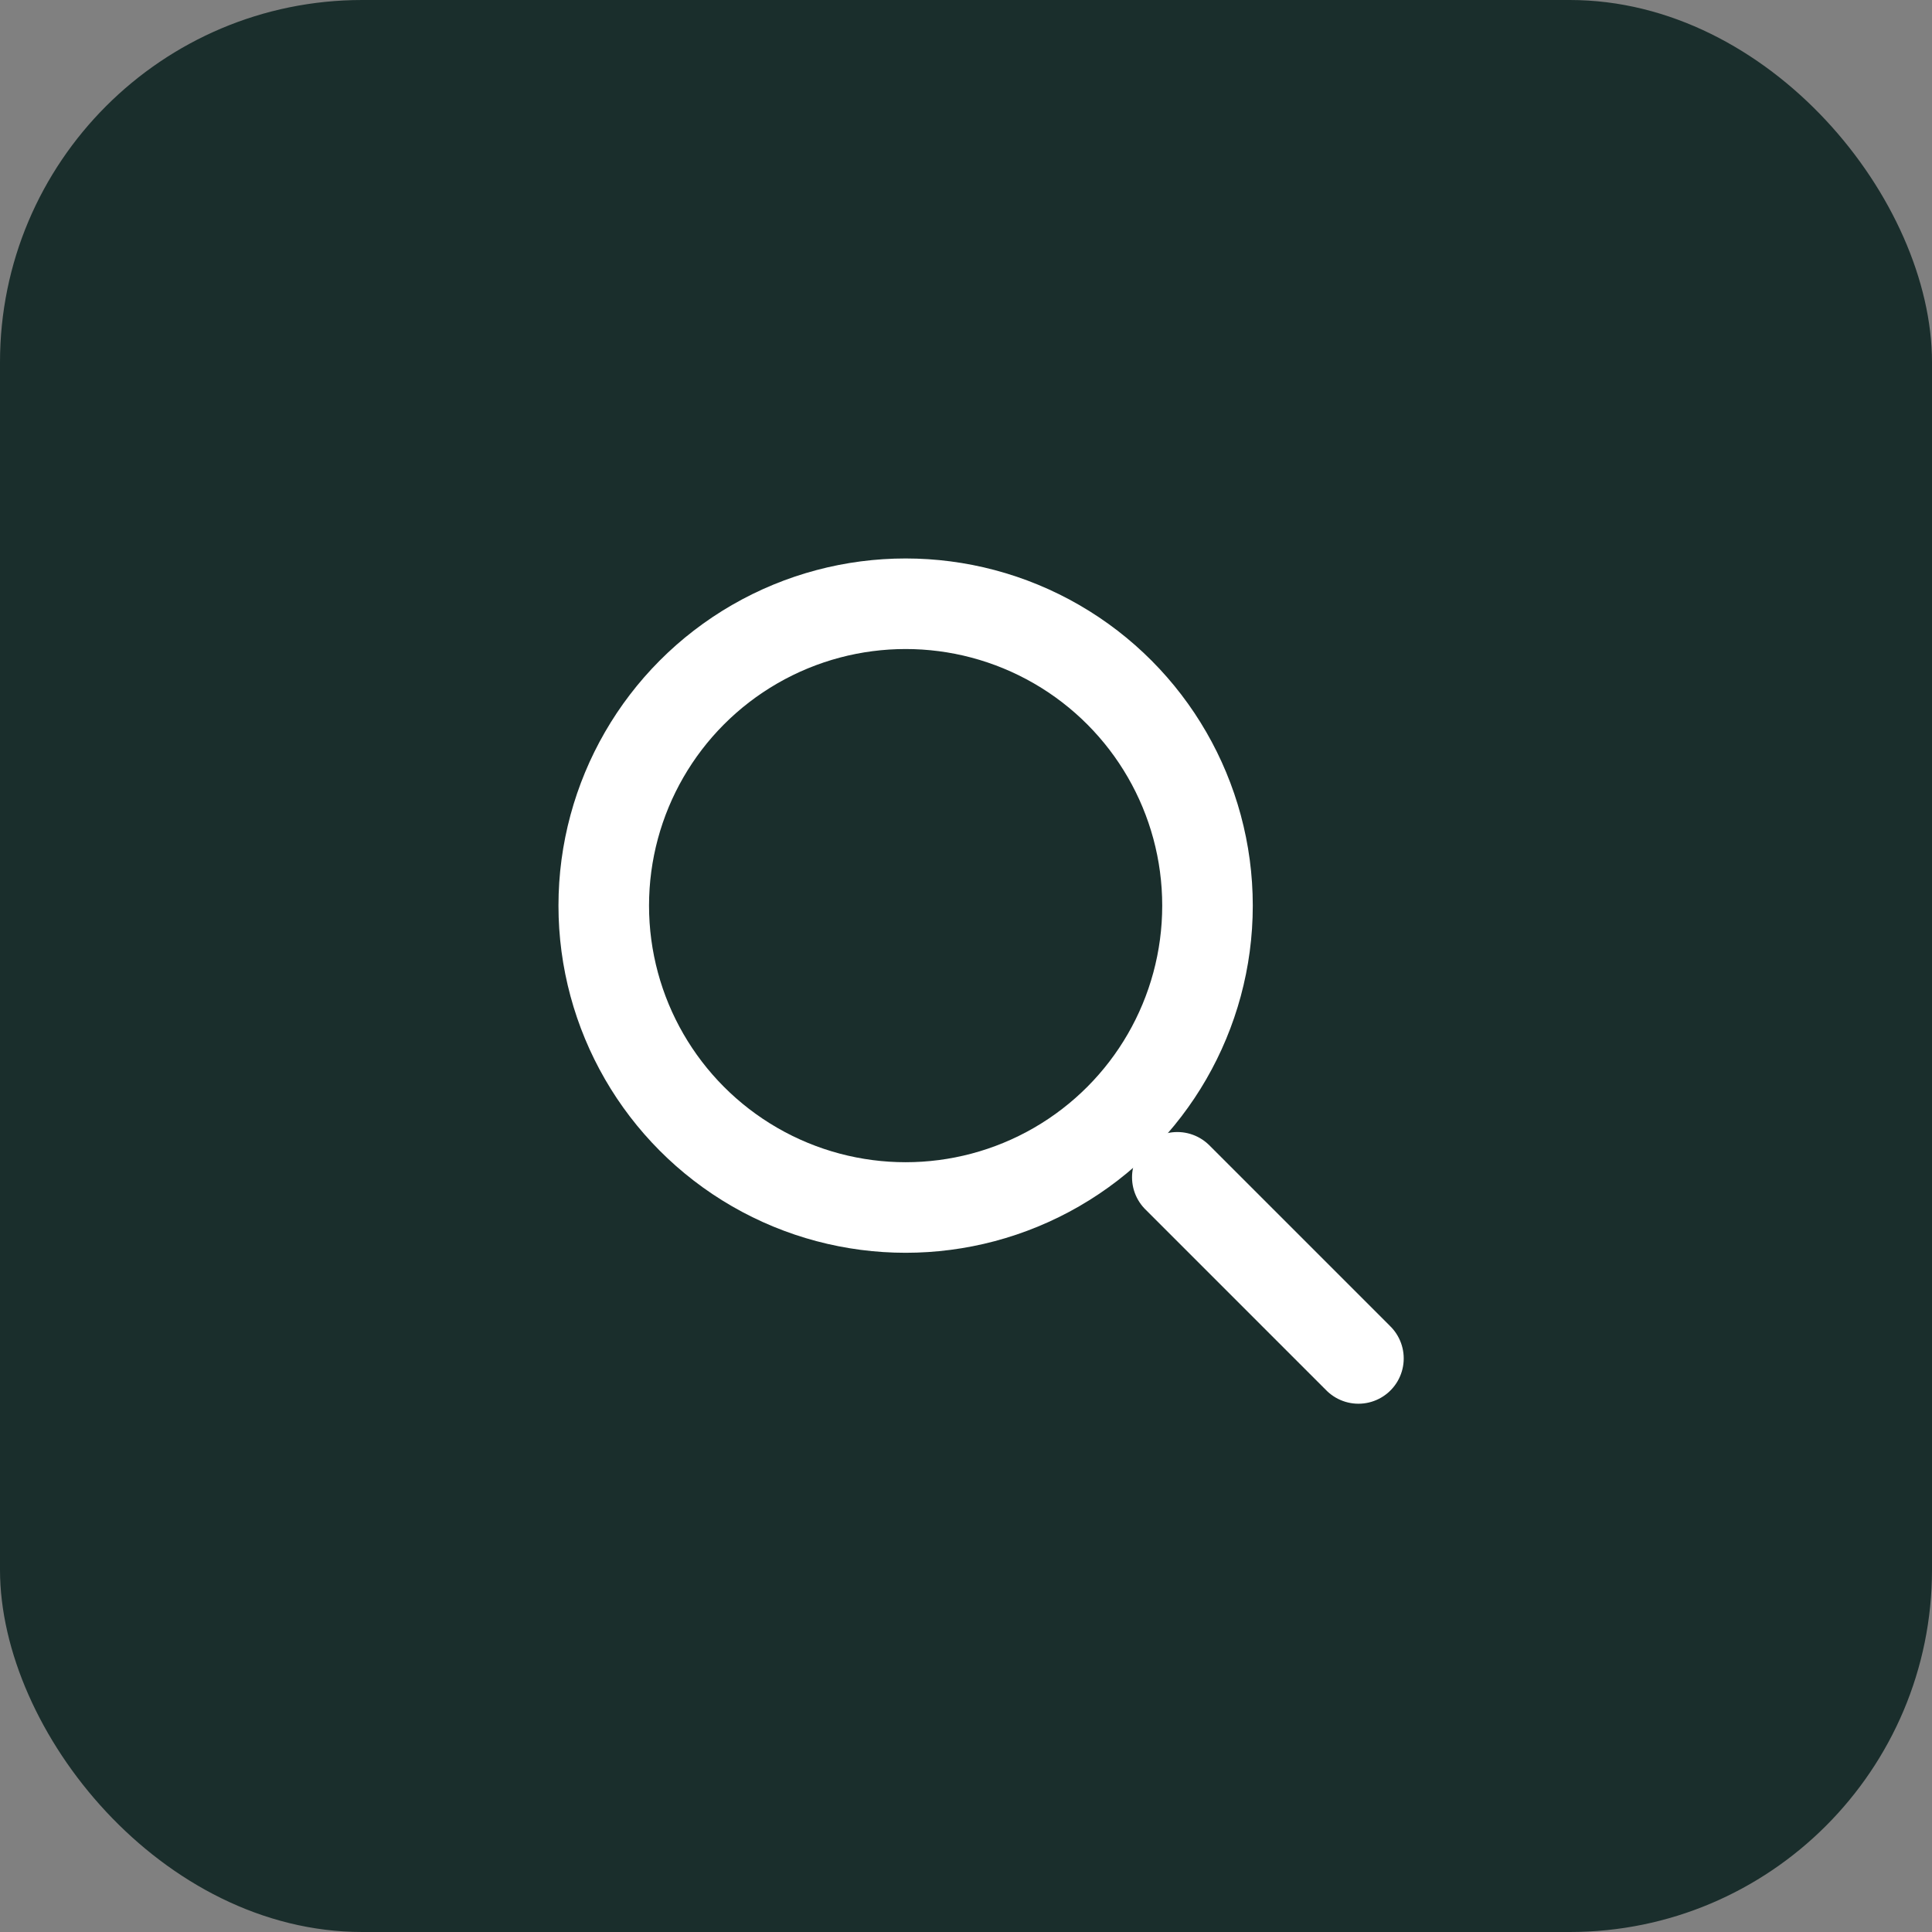
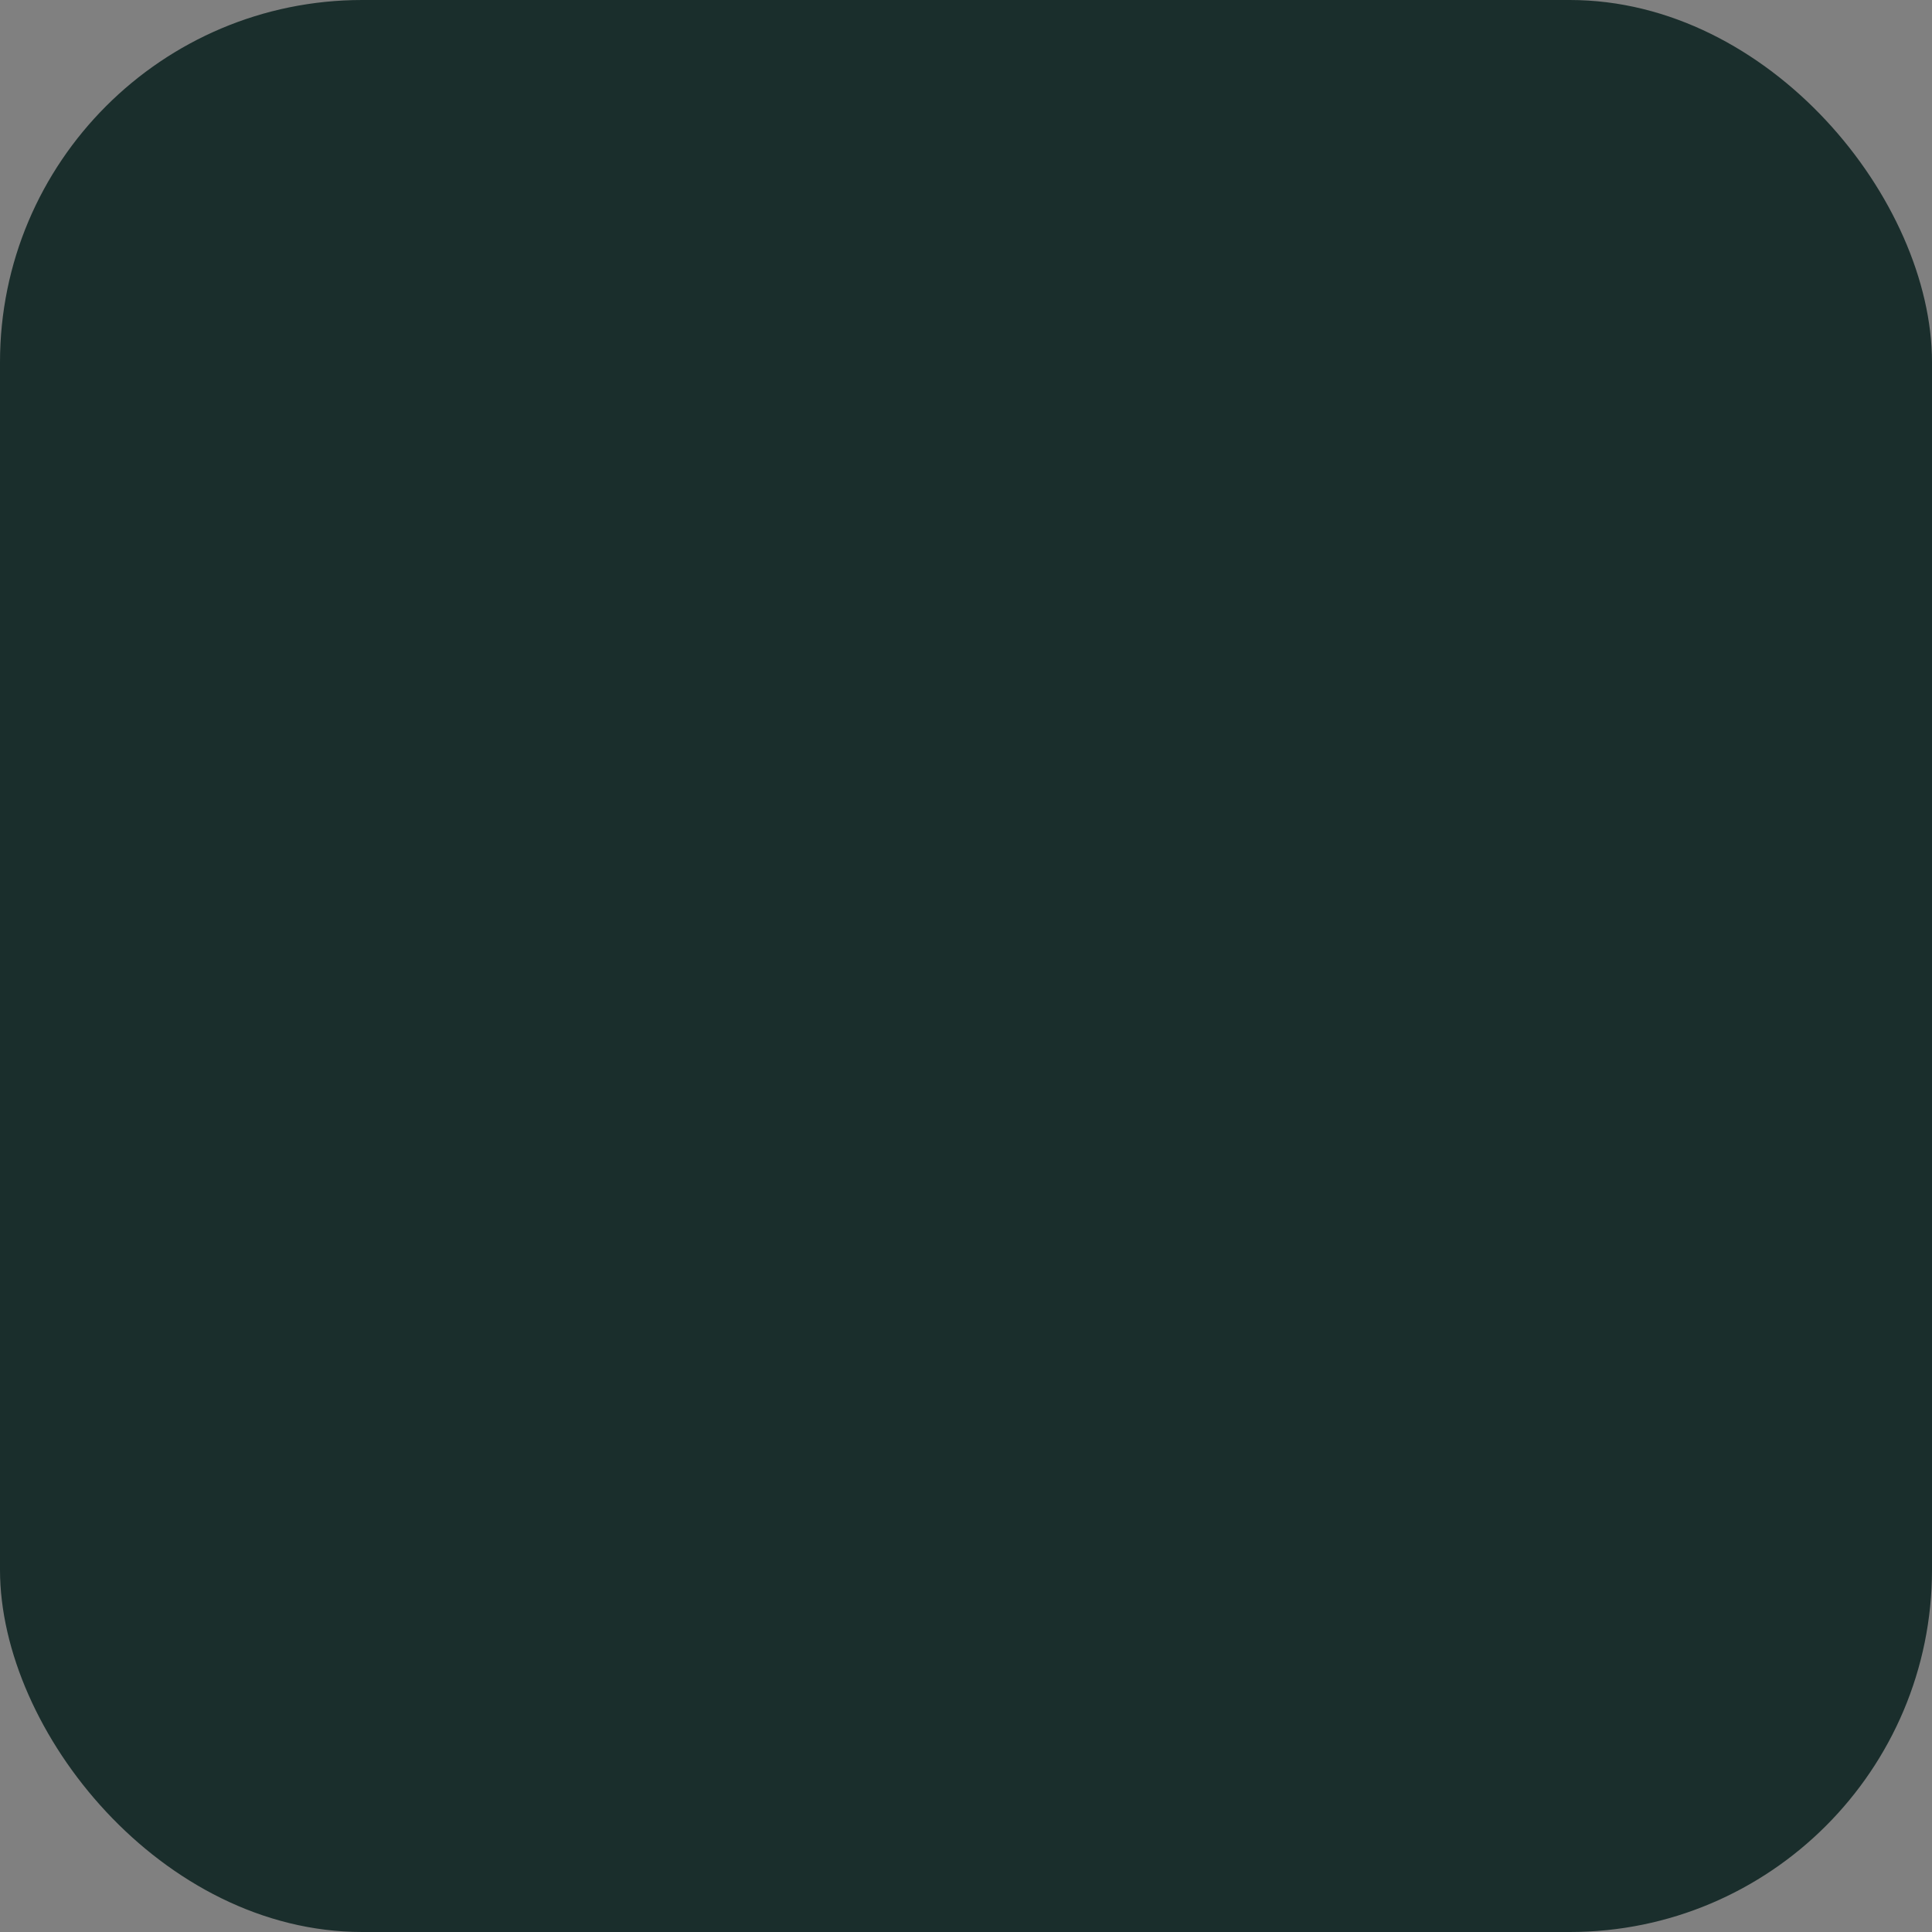
<svg xmlns="http://www.w3.org/2000/svg" width="32" height="32" viewBox="0 0 32 32" fill="none">
  <rect x="0" y="0" width="32" height="32" fill="#808080" stroke="none" />
  <rect width="32" height="32" rx="6" fill="#1a2e2c" />
  <g transform="translate(8, 8)">
-     <circle cx="7" cy="7" r="5" stroke="white" stroke-width="1.5" fill="none" stroke-linecap="round" stroke-linejoin="round" />
-     <line x1="11.5" y1="11.5" x2="14.5" y2="14.5" stroke="white" stroke-width="1.5" stroke-linecap="round" stroke-linejoin="round" />
-   </g>
+     </g>
</svg>